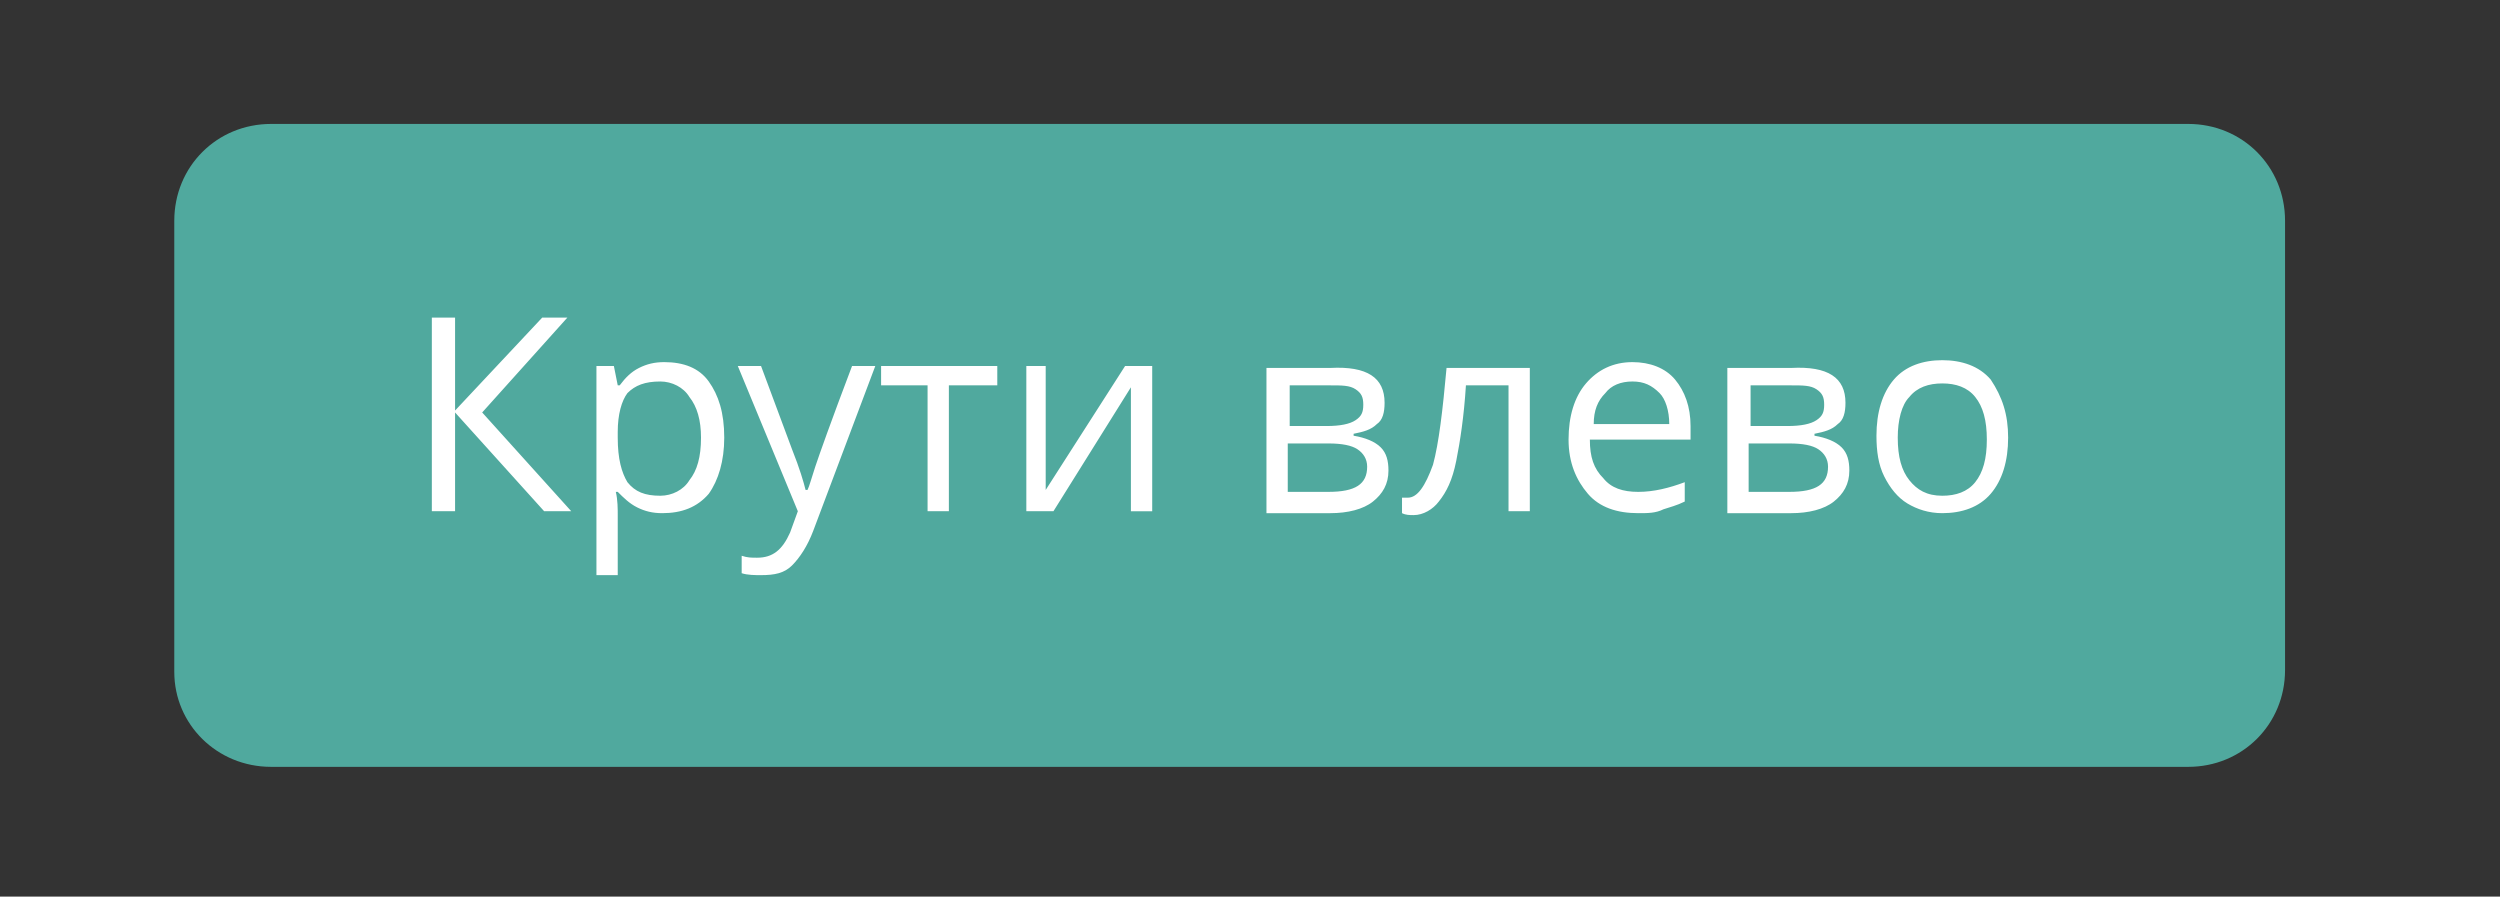
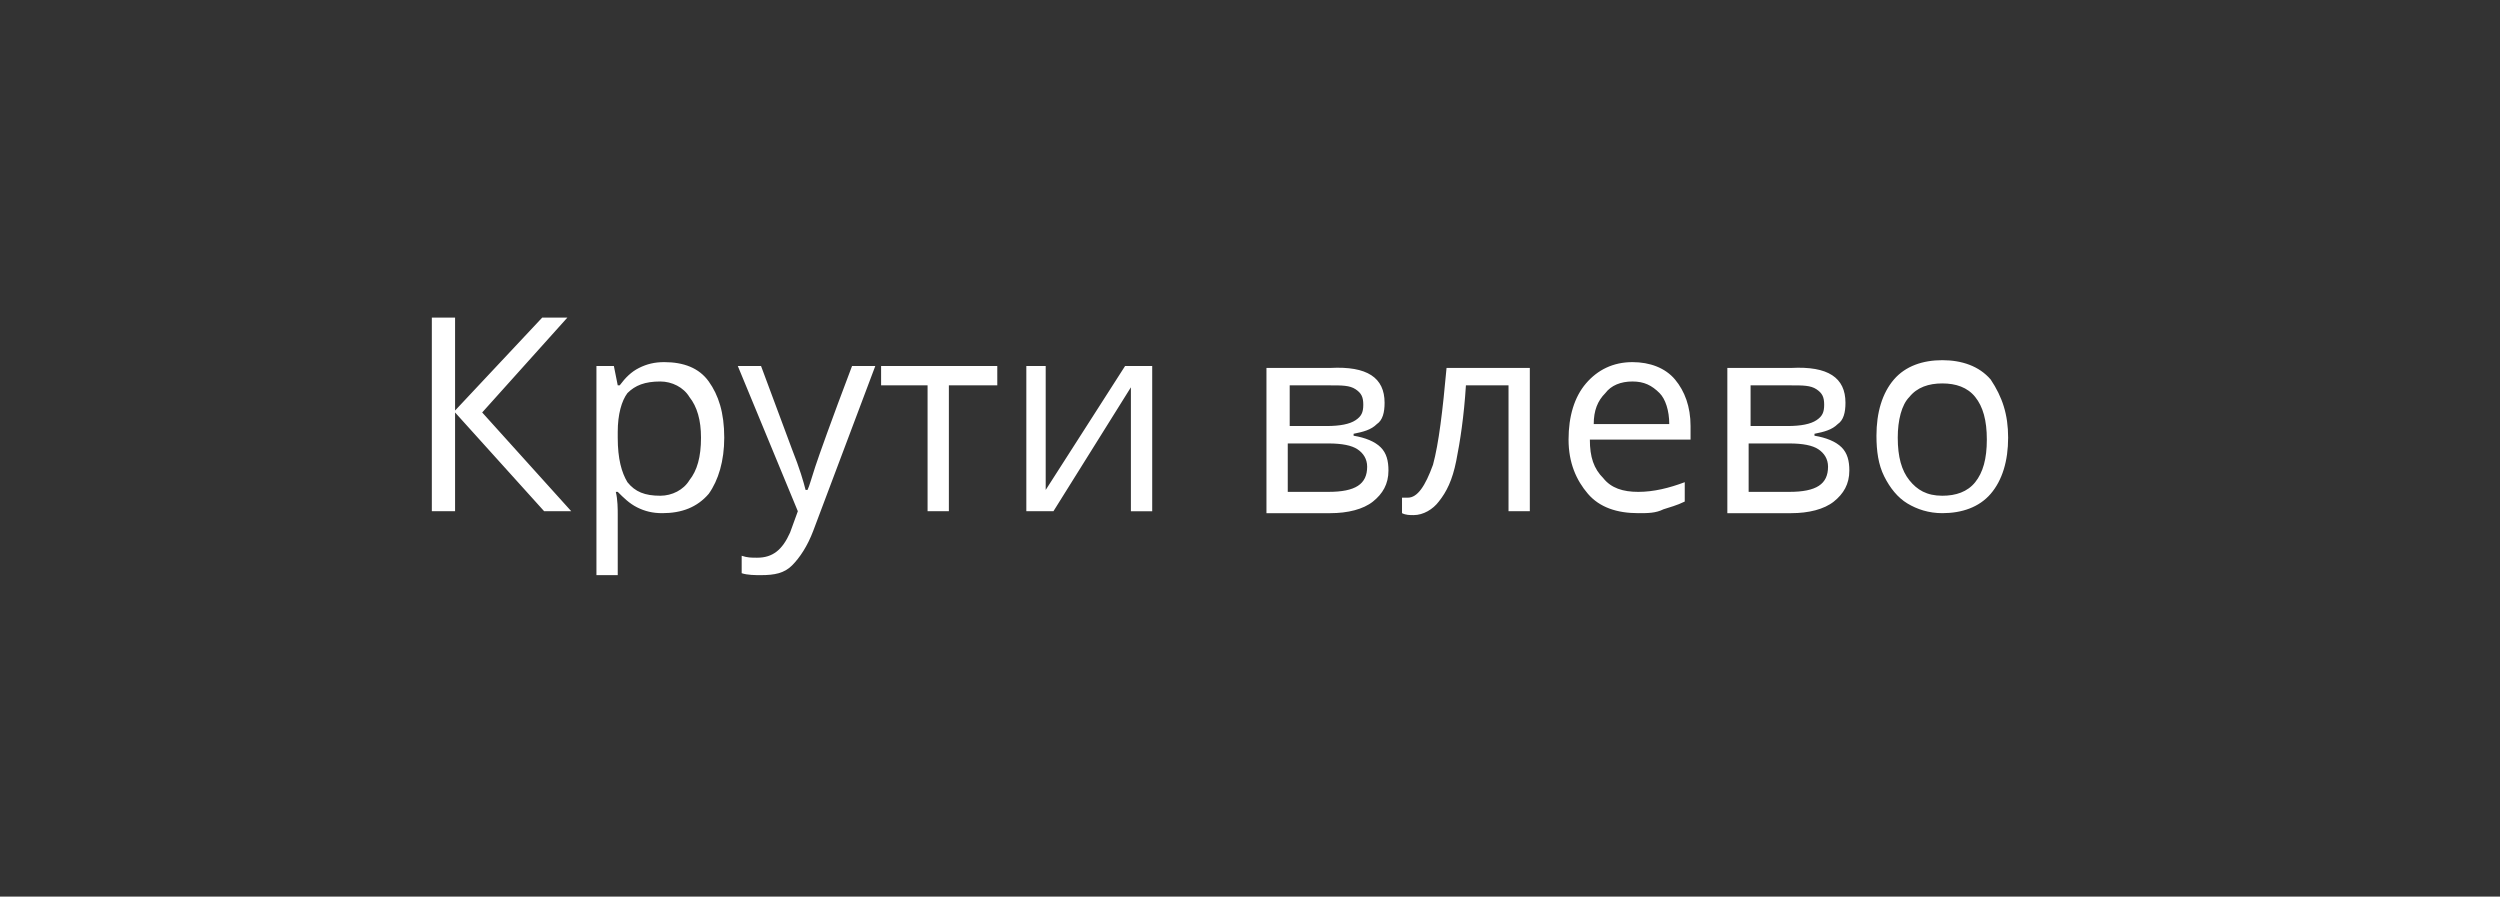
<svg xmlns="http://www.w3.org/2000/svg" version="1.1" id="Слой_1" x="0px" y="0px" viewBox="0 0 129.1 46.3" style="enable-background:new 0 0 129.1 46.3;" xml:space="preserve">
  <rect x="0" y="0" width="129.1" height="46.3" fill="#333333" stroke="none" />
  <style type="text/css">
	.st0{fill:#50A99E;}
	.st1{fill:#FFFFFF;}
</style>
  <g>
-     <path class="st0" d="M14,39.6h99c2.8,0,5-2.2,5-5V11.4c0-2.8-2.2-5-5-5H14c-2.8,0-5,2.2-5,5v23.3C9,37.4,11.2,39.6,14,39.6z" />
-   </g>
+     </g>
  <path class="st1" d="M29.5,26.4h-1.4l-4.6-5.1v5.1h-1.2v-10h1.2v4.8l4.5-4.8h1.3l-4.4,4.9L29.5,26.4z M34.2,26.5  c-0.5,0-0.9-0.1-1.3-0.3c-0.4-0.2-0.7-0.5-1-0.8h-0.1c0.1,0.4,0.1,0.9,0.1,1.2v3.1h-1.1V18.9h0.9l0.2,1h0.1c0.3-0.4,0.6-0.7,1-0.9  c0.4-0.2,0.8-0.3,1.3-0.3c1,0,1.8,0.3,2.3,1c0.5,0.7,0.8,1.6,0.8,2.9c0,1.2-0.3,2.2-0.8,2.9C36,26.2,35.2,26.5,34.2,26.5z   M34.1,19.7c-0.8,0-1.3,0.2-1.7,0.6c-0.3,0.4-0.5,1.1-0.5,2v0.3c0,1.1,0.2,1.8,0.5,2.3c0.4,0.5,0.9,0.7,1.7,0.7  c0.6,0,1.2-0.3,1.5-0.8c0.4-0.5,0.6-1.2,0.6-2.2c0-0.9-0.2-1.6-0.6-2.1C35.3,20,34.7,19.7,34.1,19.7z M38.1,18.9h1.2l1.6,4.3  c0.4,1,0.6,1.7,0.7,2.1h0.1c0.1-0.2,0.2-0.6,0.4-1.2c0.2-0.6,0.8-2.3,1.9-5.2h1.2L42,27.4c-0.3,0.8-0.7,1.4-1.1,1.8  c-0.4,0.4-0.9,0.5-1.6,0.5c-0.3,0-0.7,0-1-0.1v-0.9c0.3,0.1,0.5,0.1,0.8,0.1c0.8,0,1.3-0.4,1.7-1.3l0.4-1.1L38.1,18.9z M51.4,19.9  H49v6.5h-1.1v-6.5h-2.4v-1h6V19.9z M54,18.9v4.8l0,1.2l0,0.4l4.1-6.4h1.4v7.5h-1.1v-4.6l0-0.9l0-0.9l-4,6.4h-1.4v-7.5H54z   M71.5,20.8c0,0.5-0.1,0.9-0.4,1.1c-0.3,0.3-0.7,0.4-1.2,0.5v0.1c0.6,0.1,1.1,0.3,1.4,0.6c0.3,0.3,0.4,0.7,0.4,1.2  c0,0.7-0.3,1.2-0.8,1.6c-0.5,0.4-1.3,0.6-2.2,0.6h-3.3v-7.5h3.3C70.6,18.9,71.5,19.5,71.5,20.8z M70.6,24.1c0-0.4-0.2-0.7-0.5-0.9  c-0.3-0.2-0.8-0.3-1.5-0.3h-2.1v2.5h2.1C70,25.4,70.6,25,70.6,24.1z M70.4,20.9c0-0.4-0.1-0.6-0.4-0.8c-0.3-0.2-0.7-0.2-1.3-0.2  h-2.1V22h1.9c0.7,0,1.2-0.1,1.5-0.3S70.4,21.3,70.4,20.9z M79,26.4h-1.1v-6.5h-2.2c-0.1,1.6-0.3,2.9-0.5,3.9c-0.2,1-0.5,1.6-0.9,2.1  c-0.3,0.4-0.8,0.7-1.3,0.7c-0.2,0-0.4,0-0.6-0.1v-0.8c0.1,0,0.2,0,0.3,0c0.5,0,0.9-0.6,1.3-1.7c0.3-1.1,0.5-2.8,0.7-5H79V26.4z   M84.6,26.5c-1.1,0-2-0.3-2.6-1c-0.6-0.7-1-1.6-1-2.8c0-1.2,0.3-2.2,0.9-2.9c0.6-0.7,1.4-1.1,2.4-1.1c0.9,0,1.7,0.3,2.2,0.9  c0.5,0.6,0.8,1.4,0.8,2.4v0.7h-5.2c0,0.9,0.2,1.5,0.7,2c0.4,0.5,1,0.7,1.8,0.7c0.8,0,1.6-0.2,2.4-0.5v1c-0.4,0.2-0.8,0.3-1.1,0.4  C85.5,26.5,85.1,26.5,84.6,26.5z M84.3,19.7c-0.6,0-1.1,0.2-1.4,0.6c-0.4,0.4-0.6,0.9-0.6,1.6h3.9c0-0.7-0.2-1.3-0.5-1.6  C85.3,19.9,84.9,19.7,84.3,19.7z M95.3,20.8c0,0.5-0.1,0.9-0.4,1.1c-0.3,0.3-0.7,0.4-1.2,0.5v0.1c0.6,0.1,1.1,0.3,1.4,0.6  c0.3,0.3,0.4,0.7,0.4,1.2c0,0.7-0.3,1.2-0.8,1.6c-0.5,0.4-1.3,0.6-2.2,0.6h-3.3v-7.5h3.3C94.4,18.9,95.3,19.5,95.3,20.8z M94.4,24.1  c0-0.4-0.2-0.7-0.5-0.9c-0.3-0.2-0.8-0.3-1.5-0.3h-2.1v2.5h2.1C93.8,25.4,94.4,25,94.4,24.1z M94.2,20.9c0-0.4-0.1-0.6-0.4-0.8  c-0.3-0.2-0.7-0.2-1.3-0.2h-2.1V22h1.9c0.7,0,1.2-0.1,1.5-0.3S94.2,21.3,94.2,20.9z M103.7,22.6c0,1.2-0.3,2.2-0.9,2.9  c-0.6,0.7-1.5,1-2.5,1c-0.7,0-1.3-0.2-1.8-0.5c-0.5-0.3-0.9-0.8-1.2-1.4c-0.3-0.6-0.4-1.3-0.4-2.1c0-1.2,0.3-2.2,0.9-2.9  c0.6-0.7,1.5-1,2.5-1c1,0,1.9,0.3,2.5,1C103.4,20.5,103.7,21.4,103.7,22.6z M98,22.6c0,1,0.2,1.7,0.6,2.2c0.4,0.5,0.9,0.8,1.7,0.8  c0.7,0,1.3-0.2,1.7-0.7c0.4-0.5,0.6-1.2,0.6-2.2c0-1-0.2-1.7-0.6-2.2c-0.4-0.5-1-0.7-1.7-0.7c-0.7,0-1.3,0.2-1.7,0.7  C98.2,20.9,98,21.7,98,22.6z" />
</svg>